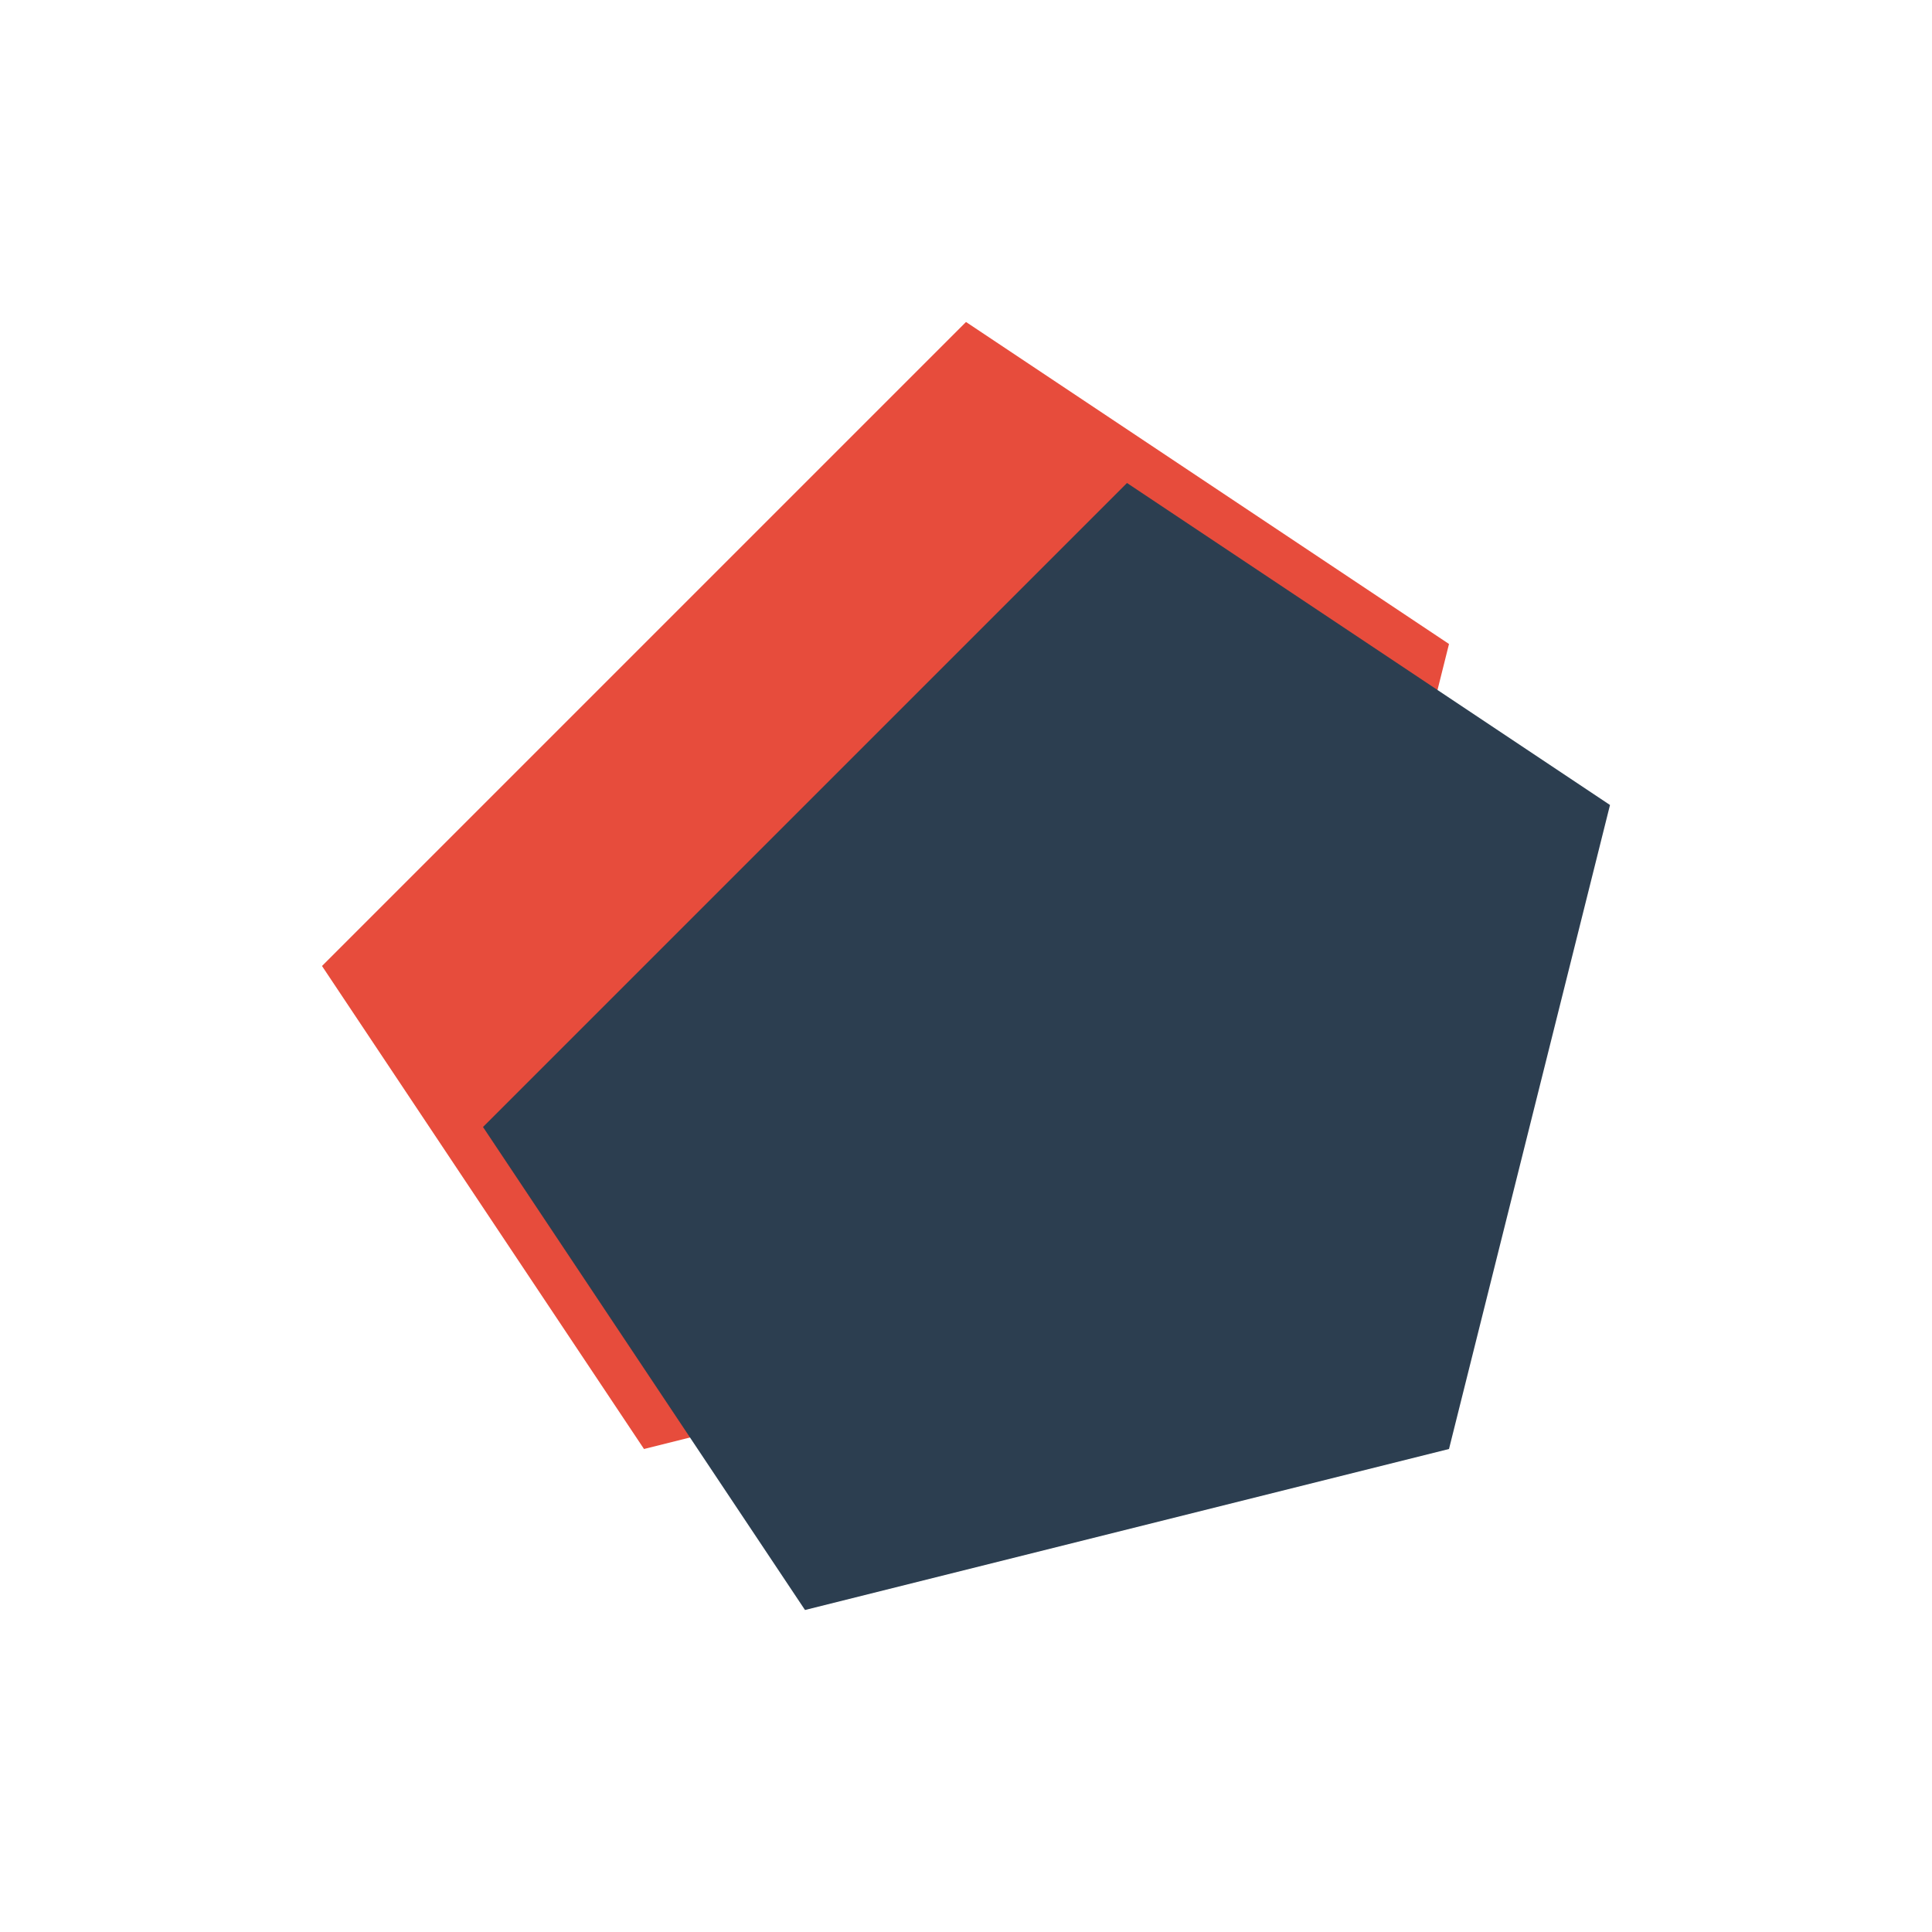
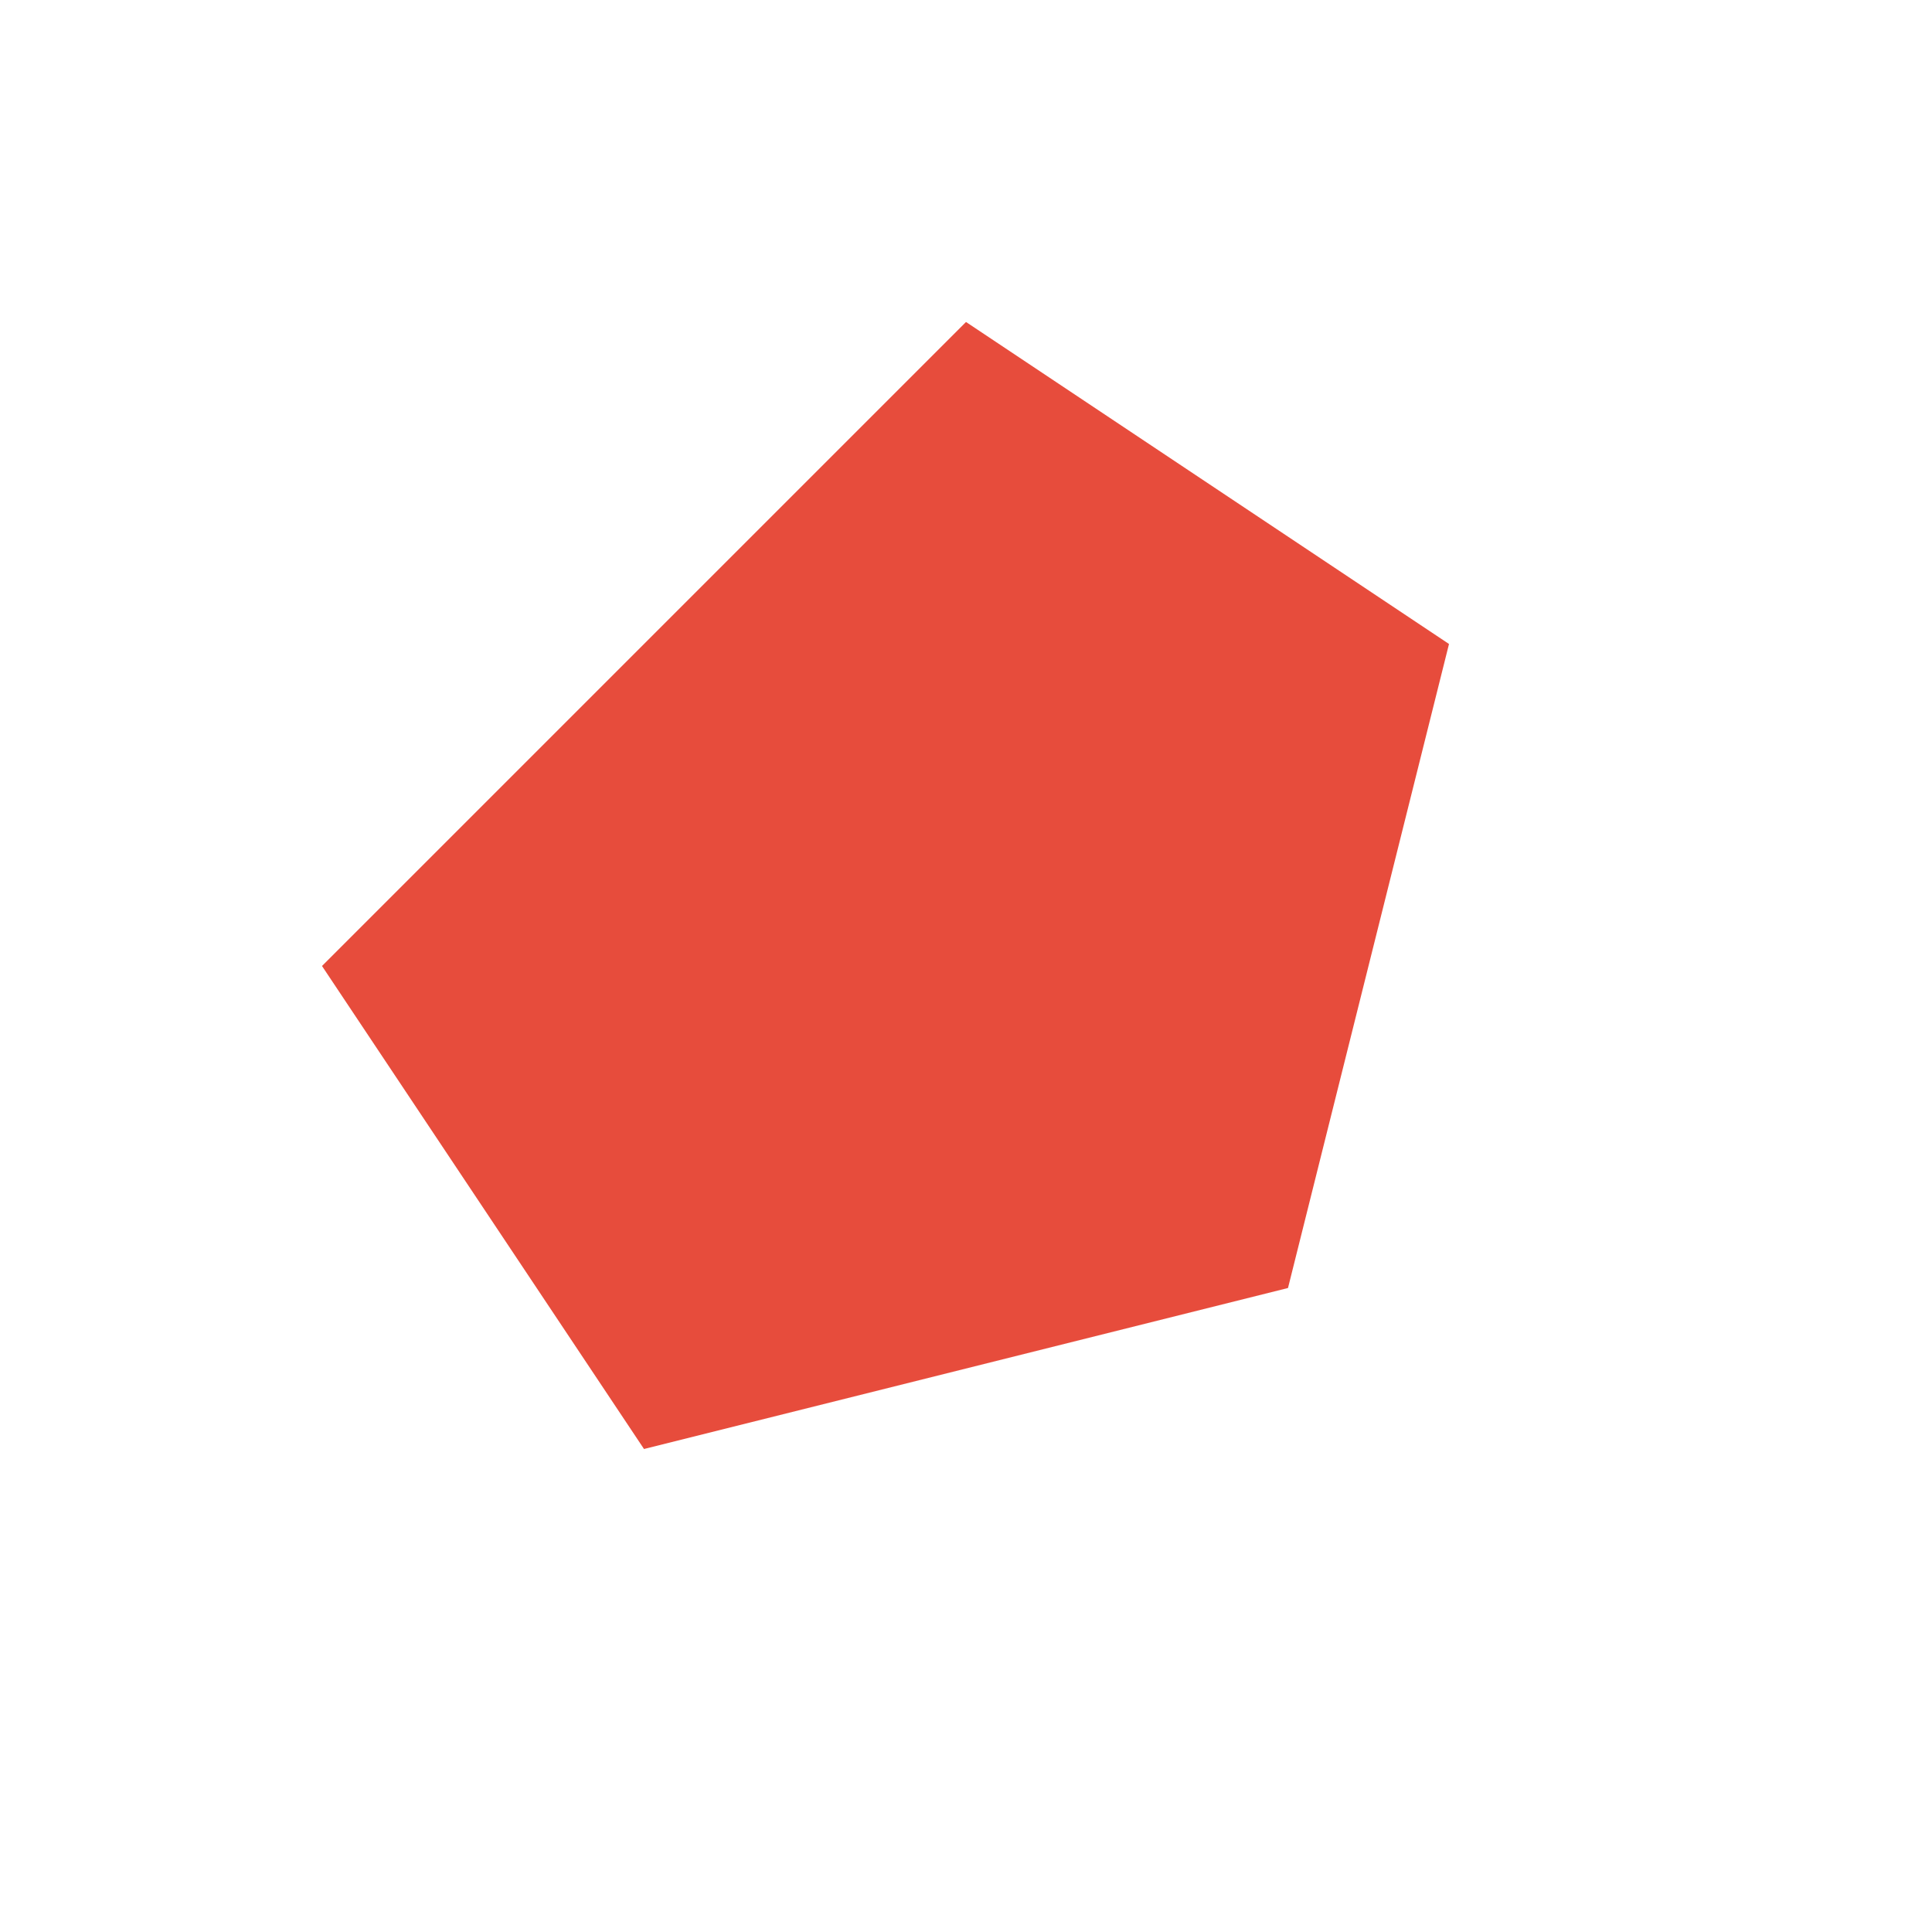
<svg xmlns="http://www.w3.org/2000/svg" viewBox="0 0 60 60">
  <style>
    .primary { fill: #2C3E50; }
    .accent { fill: #E74C3C; }
  </style>
  <g>
    <path class="accent" d="M30,10 L45,20 L40,40 L20,45 L10,30 Z" />
-     <path class="primary" d="M35,15 L50,25 L45,45 L25,50 L15,35 Z" />
  </g>
</svg>